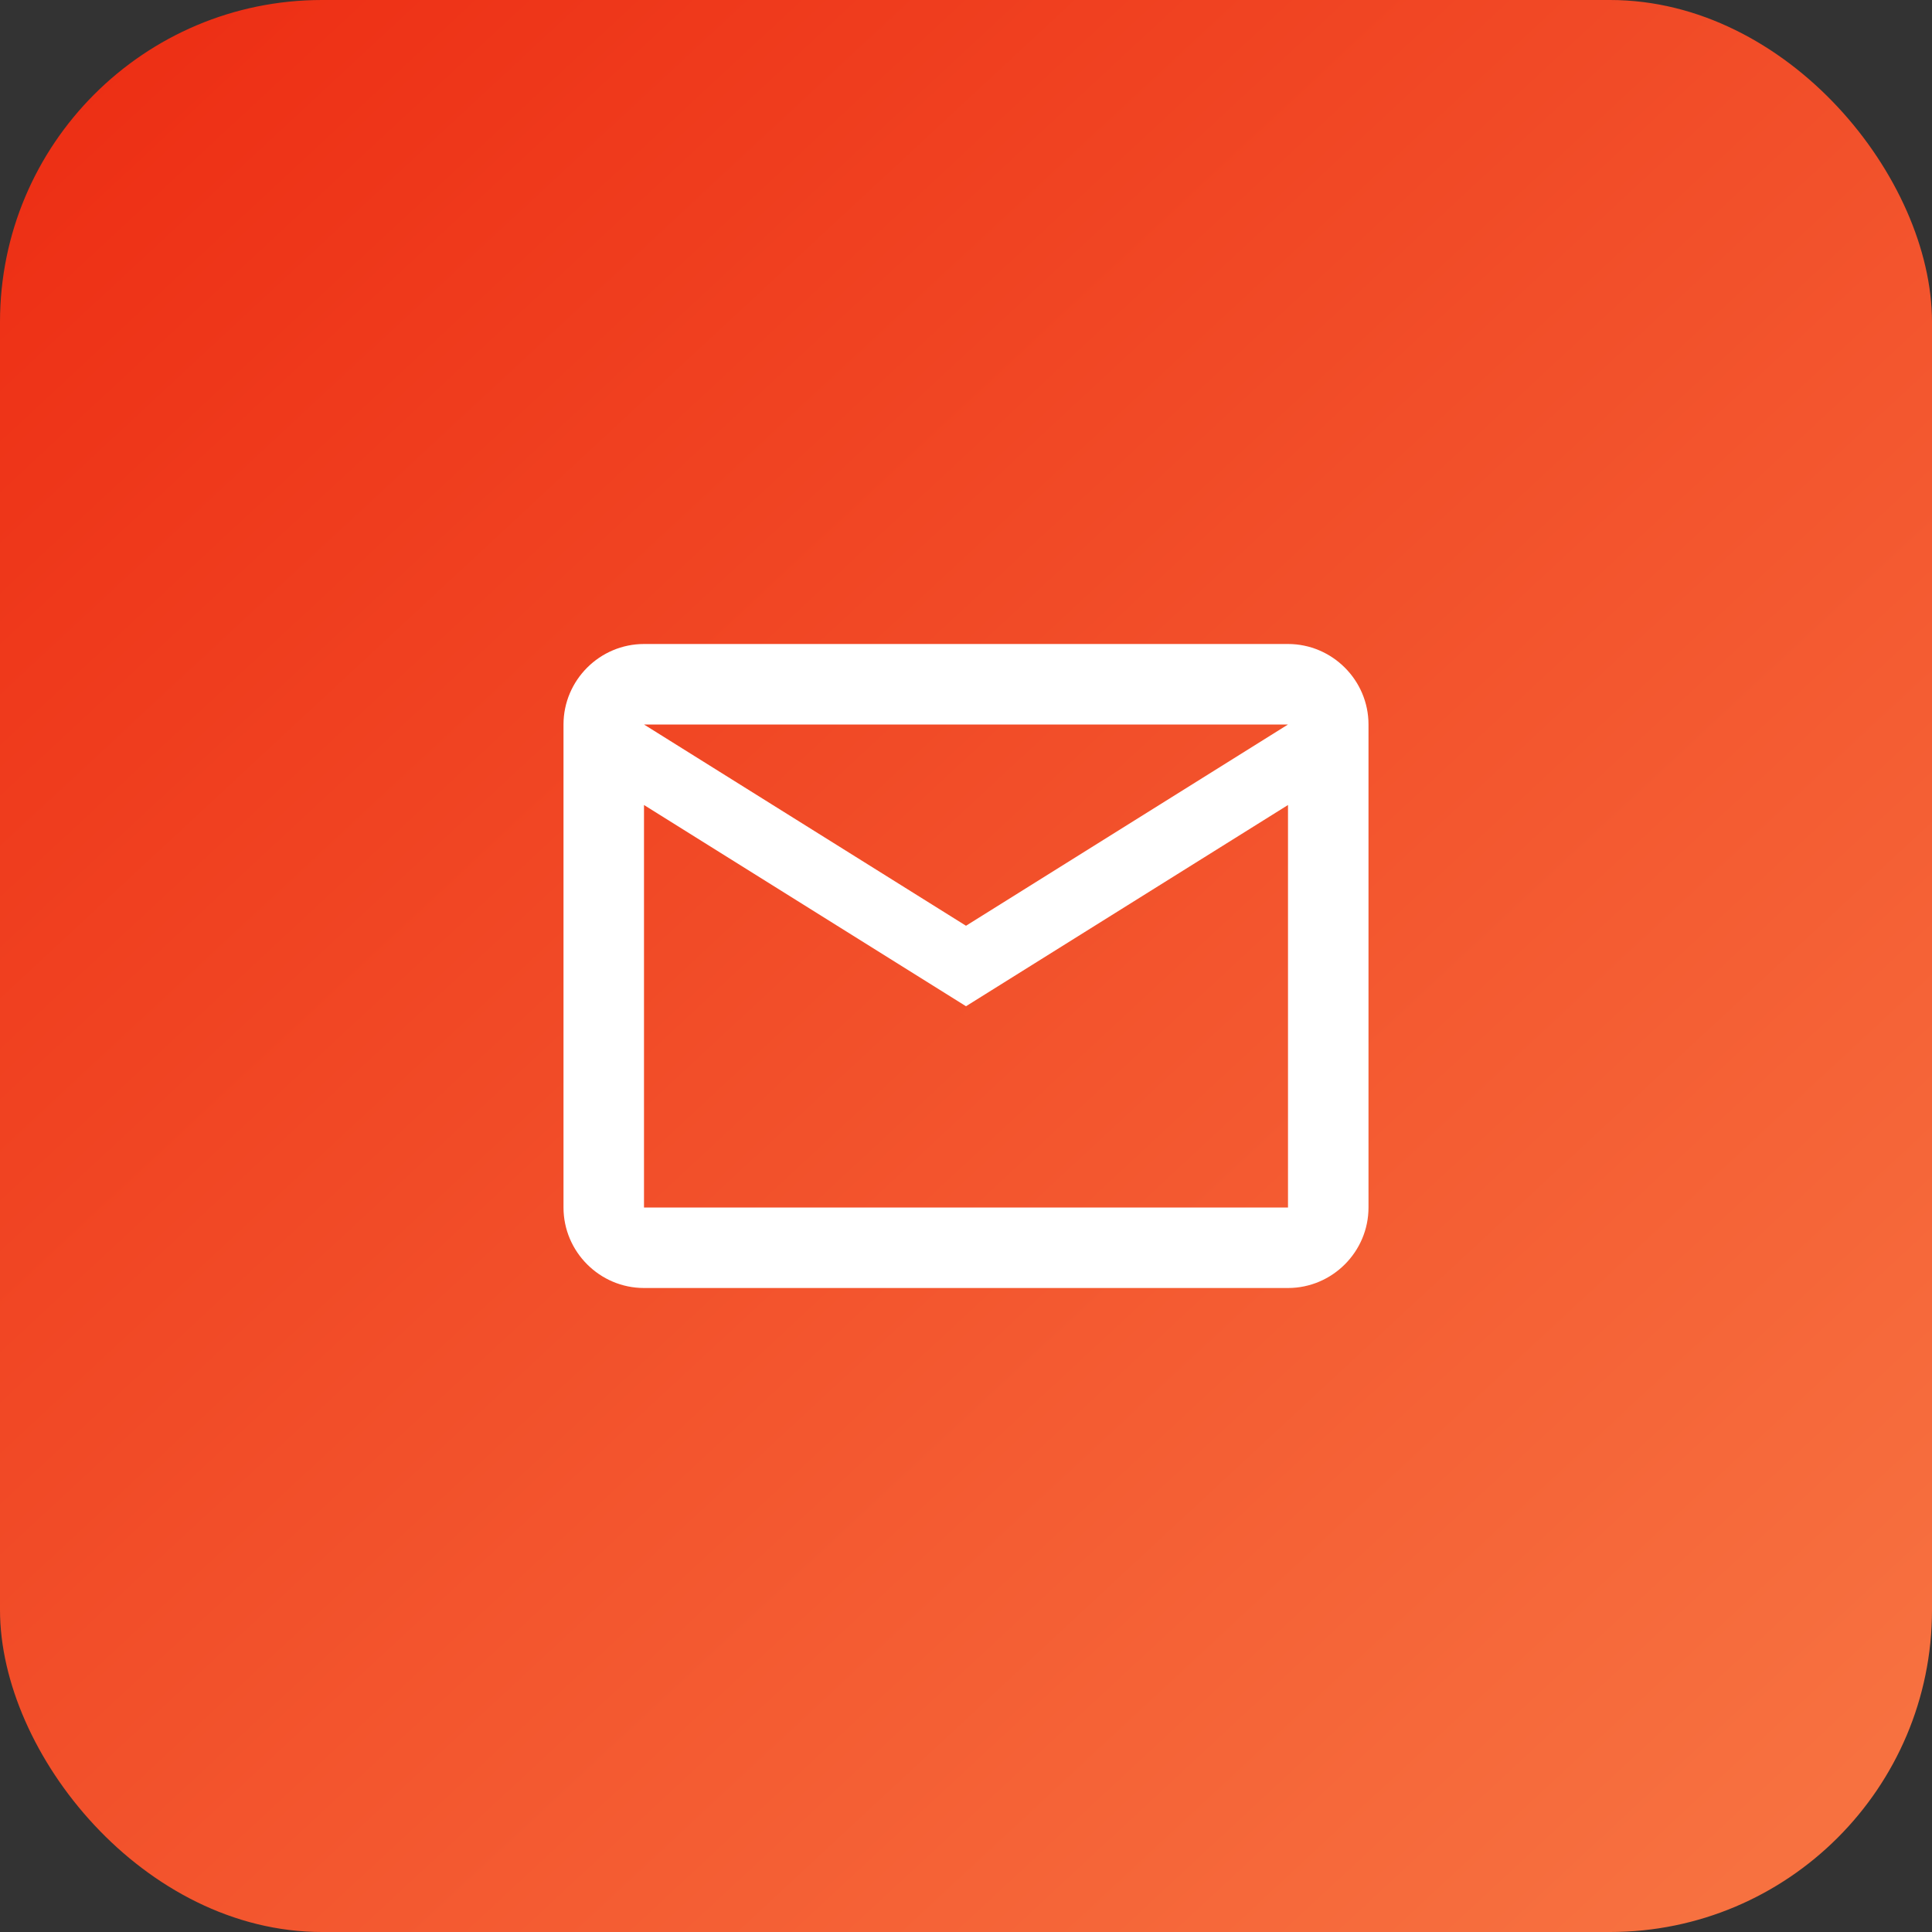
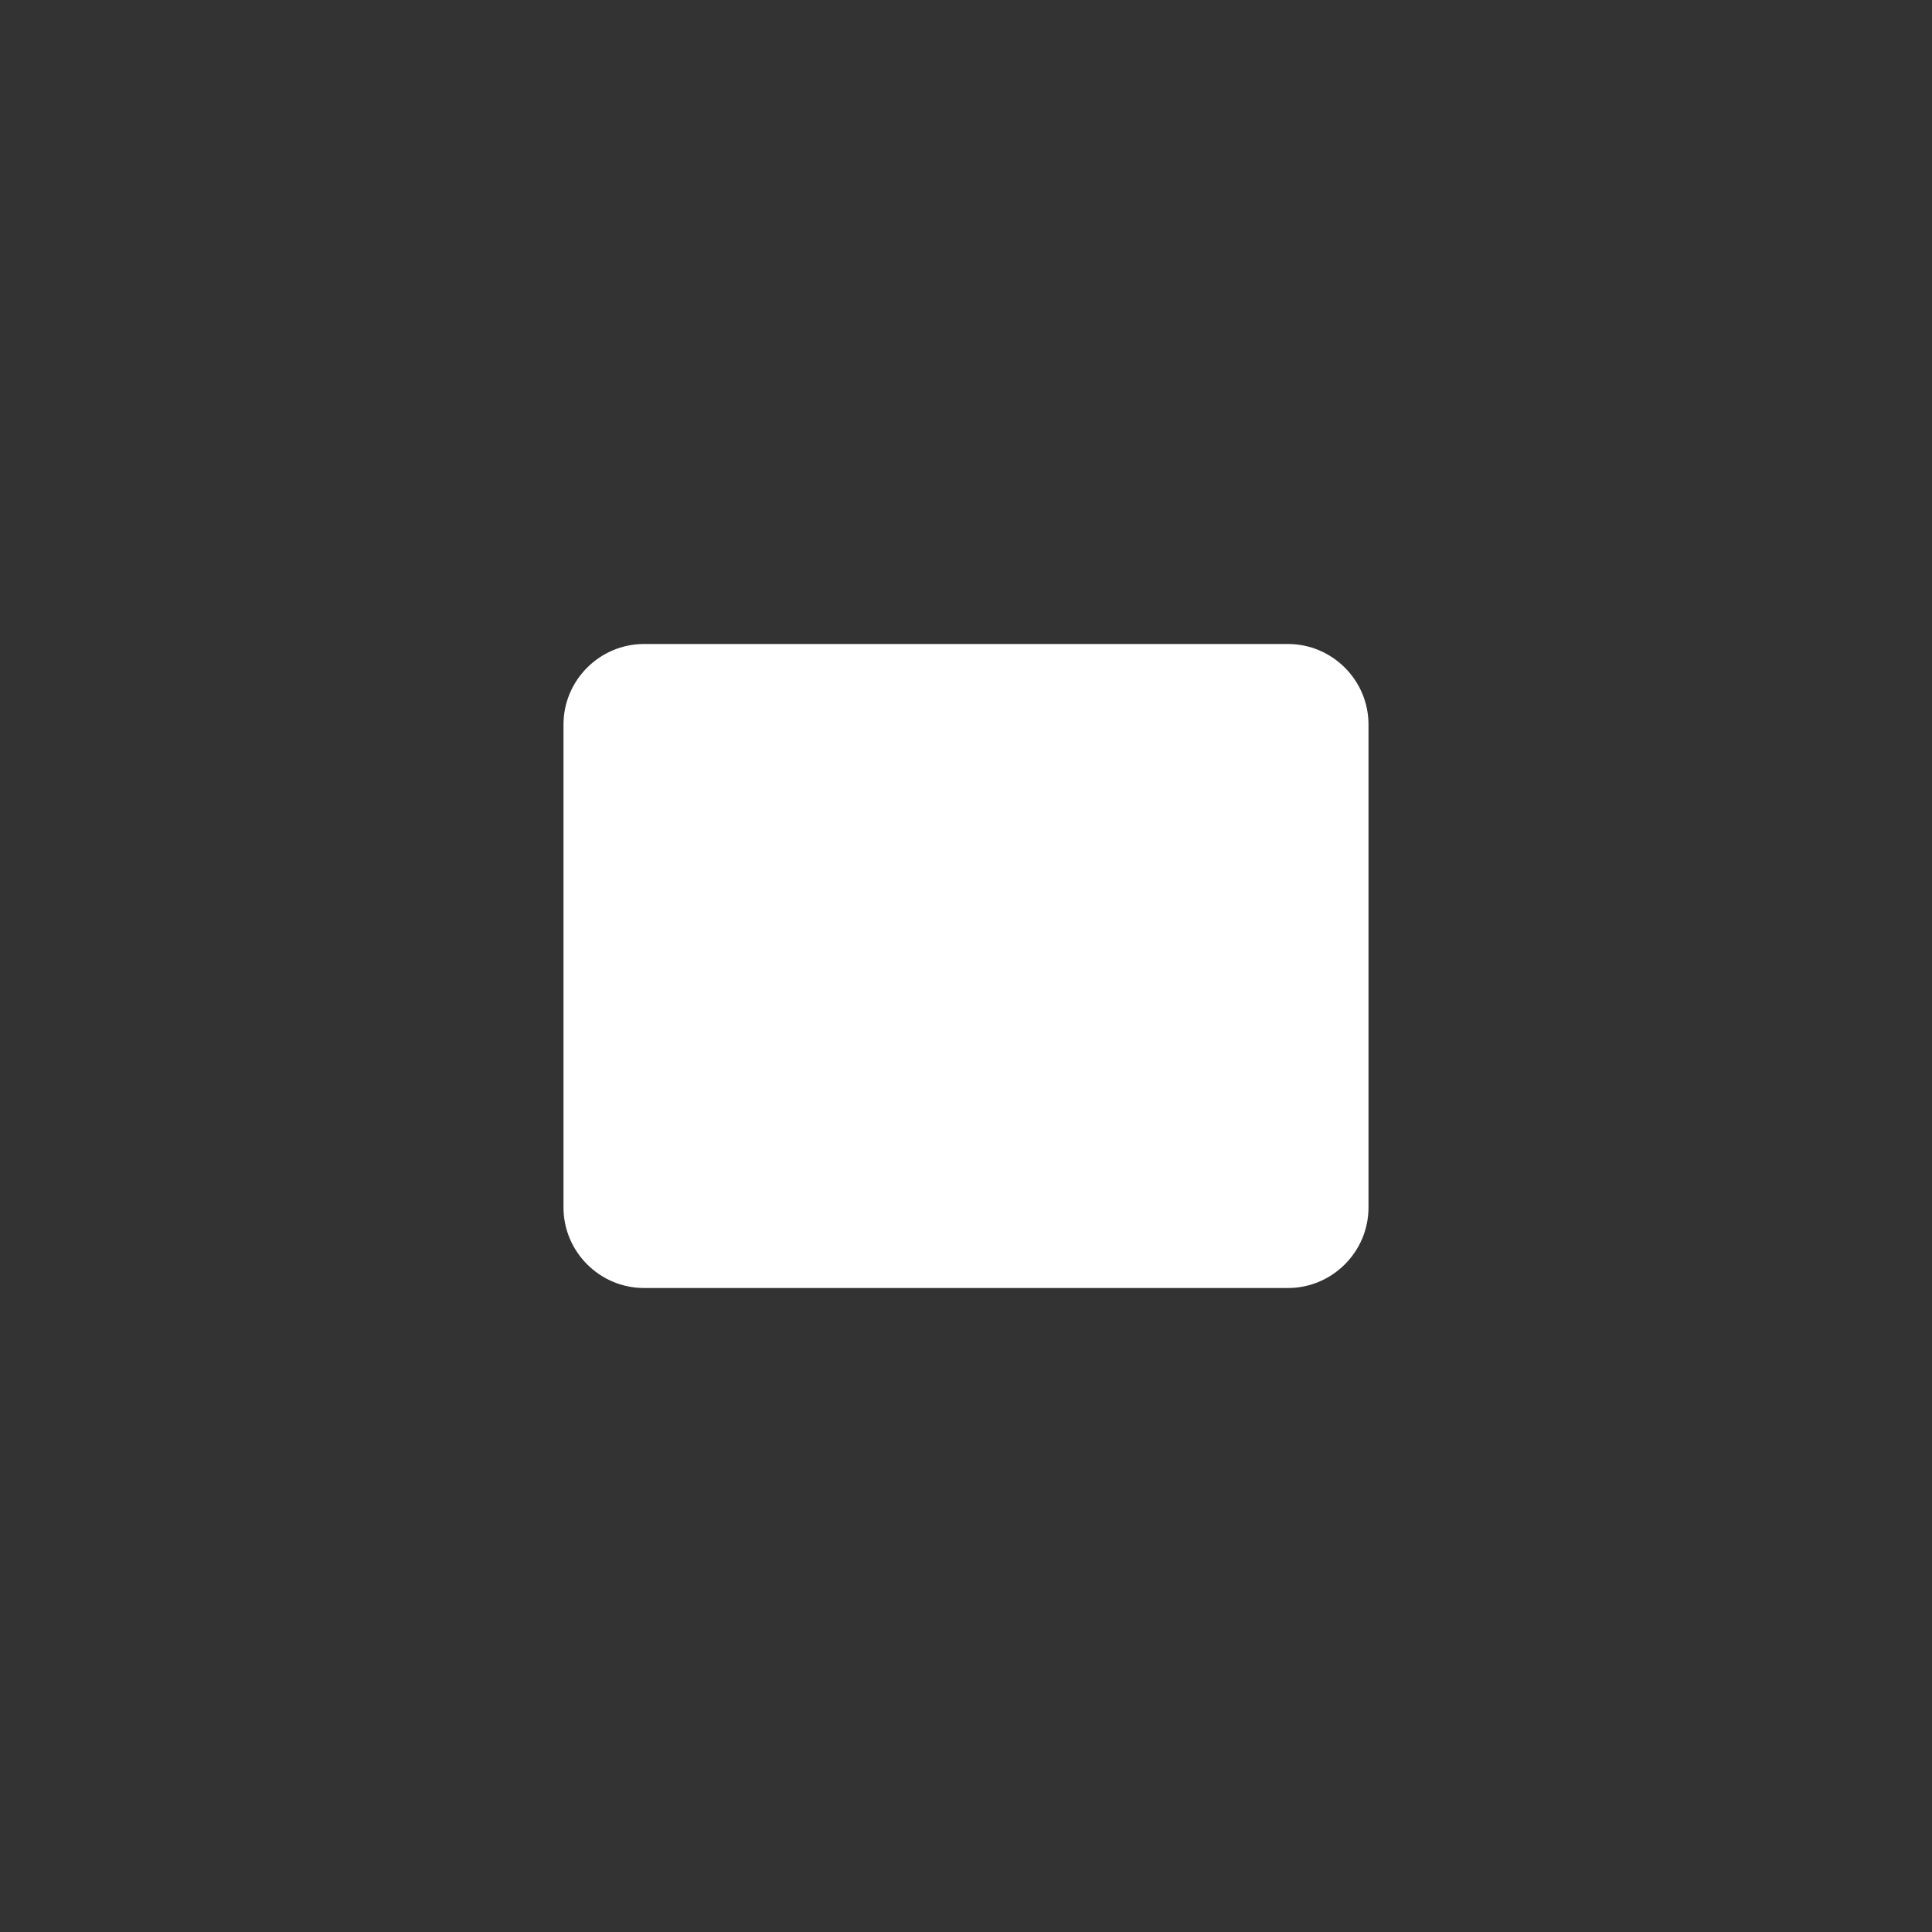
<svg xmlns="http://www.w3.org/2000/svg" width="60" height="60" viewBox="0 0 60 60" fill="none">
  <rect x="0" y="0" width="60" height="60" fill="#333333" stroke="none" />
-   <rect width="60" height="60" rx="10" fill="url(#paint0_linear_17_43)" />
-   <path d="M42.5 22.5C42.5 21.125 41.375 20 40 20H20C18.625 20 17.5 21.125 17.5 22.5V37.5C17.5 38.875 18.625 40 20 40H40C41.375 40 42.5 38.875 42.5 37.5V22.5ZM40 22.5L30 28.75L20 22.5H40ZM40 37.5H20V25L30 31.25L40 25V37.5Z" fill="white" />
+   <path d="M42.5 22.5C42.5 21.125 41.375 20 40 20H20C18.625 20 17.5 21.125 17.5 22.5V37.5C17.5 38.875 18.625 40 20 40H40C41.375 40 42.5 38.875 42.5 37.5V22.5ZM40 22.5L30 28.75L20 22.5H40ZH20V25L30 31.25L40 25V37.5Z" fill="white" />
  <defs>
    <linearGradient id="paint0_linear_17_43" x1="3.22858e-07" y1="3.5" x2="52.5" y2="60" gradientUnits="userSpaceOnUse">
      <stop stop-color="#ED2E14" />
      <stop offset="1" stop-color="#F77140" />
    </linearGradient>
  </defs>
</svg>